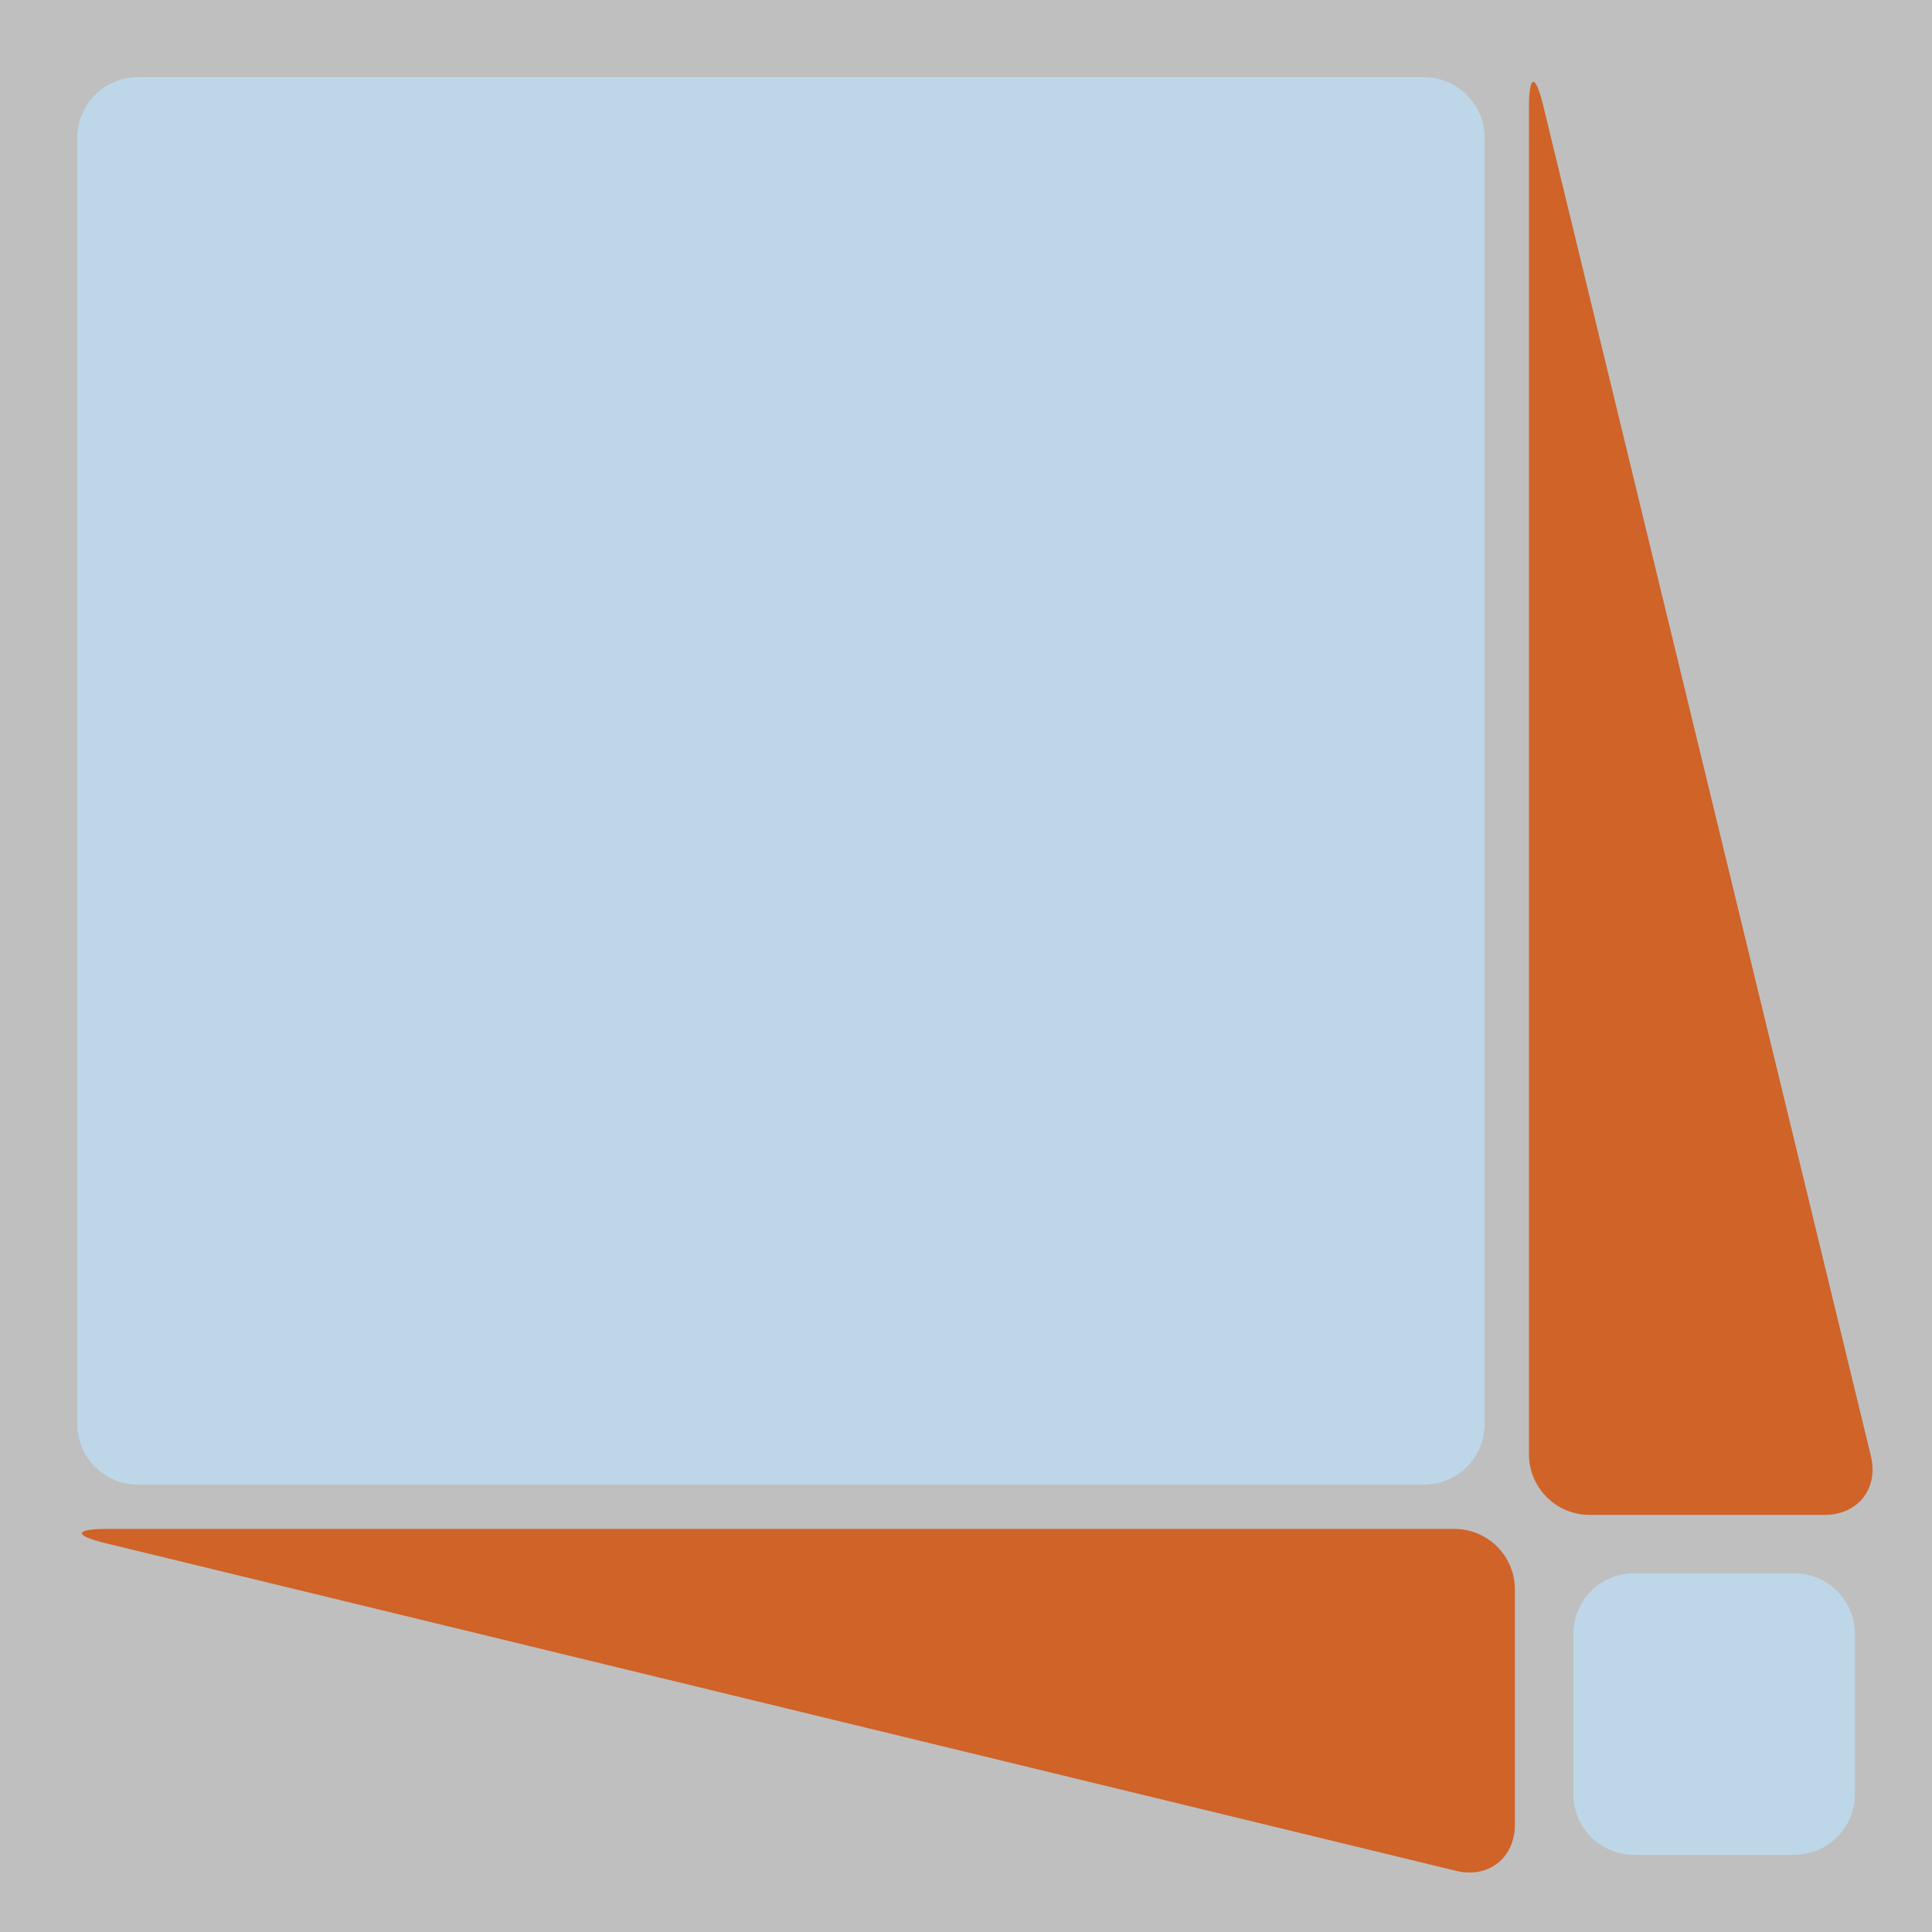
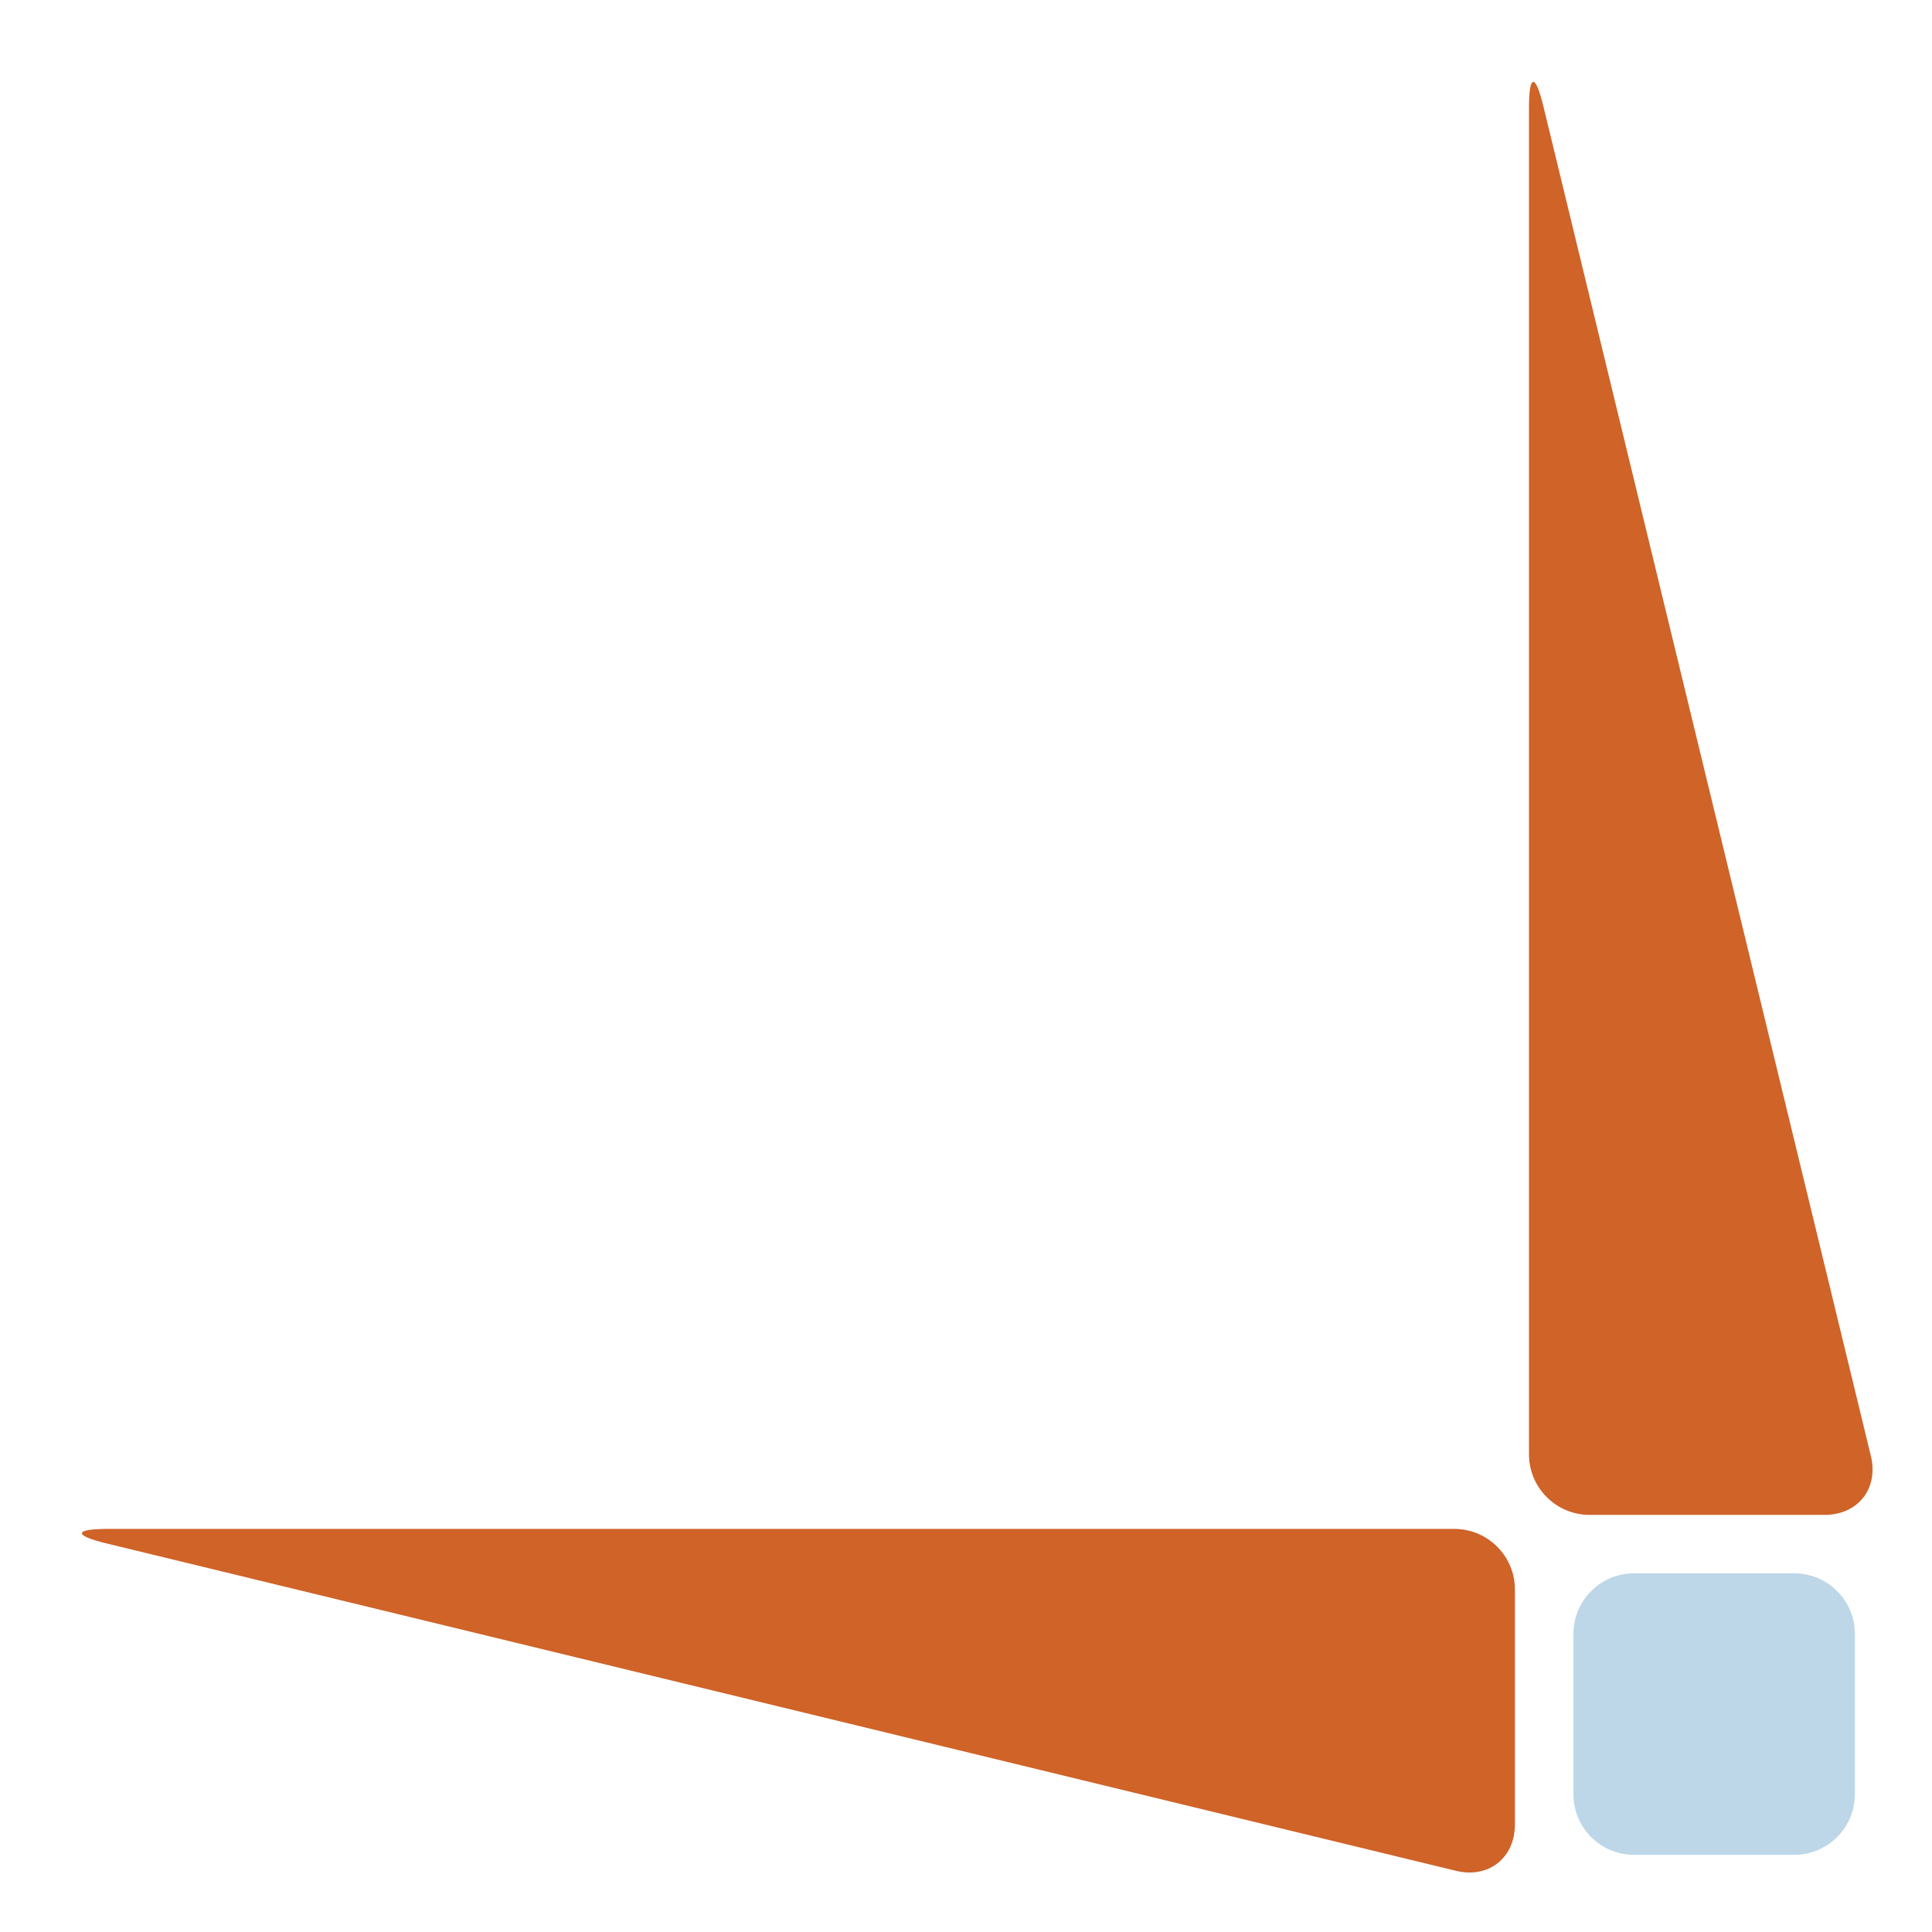
<svg xmlns="http://www.w3.org/2000/svg" xmlns:xlink="http://www.w3.org/1999/xlink" width="136.764pt" height="136.764pt" viewBox="0 0 136.764 136.764" version="1.1">
  <defs>
    <clipPath id="clip2">
      <path d="M 0 0 L 136.766 0 L 136.766 136.766 L 0 136.766 Z M 0 0 " />
    </clipPath>
    <clipPath id="clip1">
      <rect x="0" y="0" width="137" height="137" />
    </clipPath>
    <g id="surface5" clip-path="url(#clip1)">
      <g clip-path="url(#clip2)" clip-rule="nonzero">
-         <path style=" stroke:none;fill-rule:nonzero;fill:rgb(74.901%,74.901%,74.901%);fill-opacity:1;" d="M 0 0 L 136.77 0 L 136.77 136.766 L 0 136.766 Z M 0 0 " />
-       </g>
-       <path style=" stroke:none;fill-rule:nonzero;fill:rgb(74.117%,84.312%,90.979%);fill-opacity:1;" d="M 100.805 5.465 L 9.758 5.465 C 7.387 5.465 5.469 7.387 5.469 9.754 L 5.469 100.805 C 5.469 103.172 7.387 105.094 9.758 105.094 L 100.805 105.094 C 103.176 105.094 105.094 103.172 105.094 100.805 L 105.094 9.754 C 105.094 7.387 103.176 5.465 100.805 5.465 Z M 100.805 5.465 " />
+         </g>
      <path style=" stroke:none;fill-rule:nonzero;fill:rgb(74.117%,84.312%,90.979%);fill-opacity:1;" d="M 127.012 111.375 L 115.668 111.375 C 113.297 111.375 111.379 113.297 111.379 115.664 L 111.379 127.012 C 111.379 129.379 113.297 131.301 115.668 131.301 L 127.012 131.301 C 129.383 131.301 131.305 129.379 131.305 127.012 L 131.305 115.664 C 131.305 113.297 129.383 111.375 127.012 111.375 Z M 127.012 111.375 " />
      <path style=" stroke:none;fill-rule:nonzero;fill:rgb(81.175%,38.823%,15.686%);fill-opacity:1;" d="M 108.234 7.605 L 108.234 102.949 C 108.234 105.312 110.156 107.238 112.527 107.238 L 129.156 107.238 C 131.527 107.238 132.996 105.371 132.438 103.07 L 109.246 7.488 C 108.688 5.188 108.234 5.242 108.234 7.605 Z M 108.234 7.605 " />
      <path style=" stroke:none;fill-rule:nonzero;fill:rgb(81.175%,38.823%,15.686%);fill-opacity:1;" d="M 103.07 132.434 L 7.492 109.246 C 5.188 108.688 5.242 108.23 7.613 108.23 L 102.949 108.23 C 105.32 108.23 107.238 110.148 107.238 112.52 L 107.238 129.156 C 107.238 131.52 105.375 132.992 103.07 132.434 Z M 103.07 132.434 " />
    </g>
  </defs>
  <g id="surface1">
    <use xlink:href="#surface5" />
  </g>
</svg>